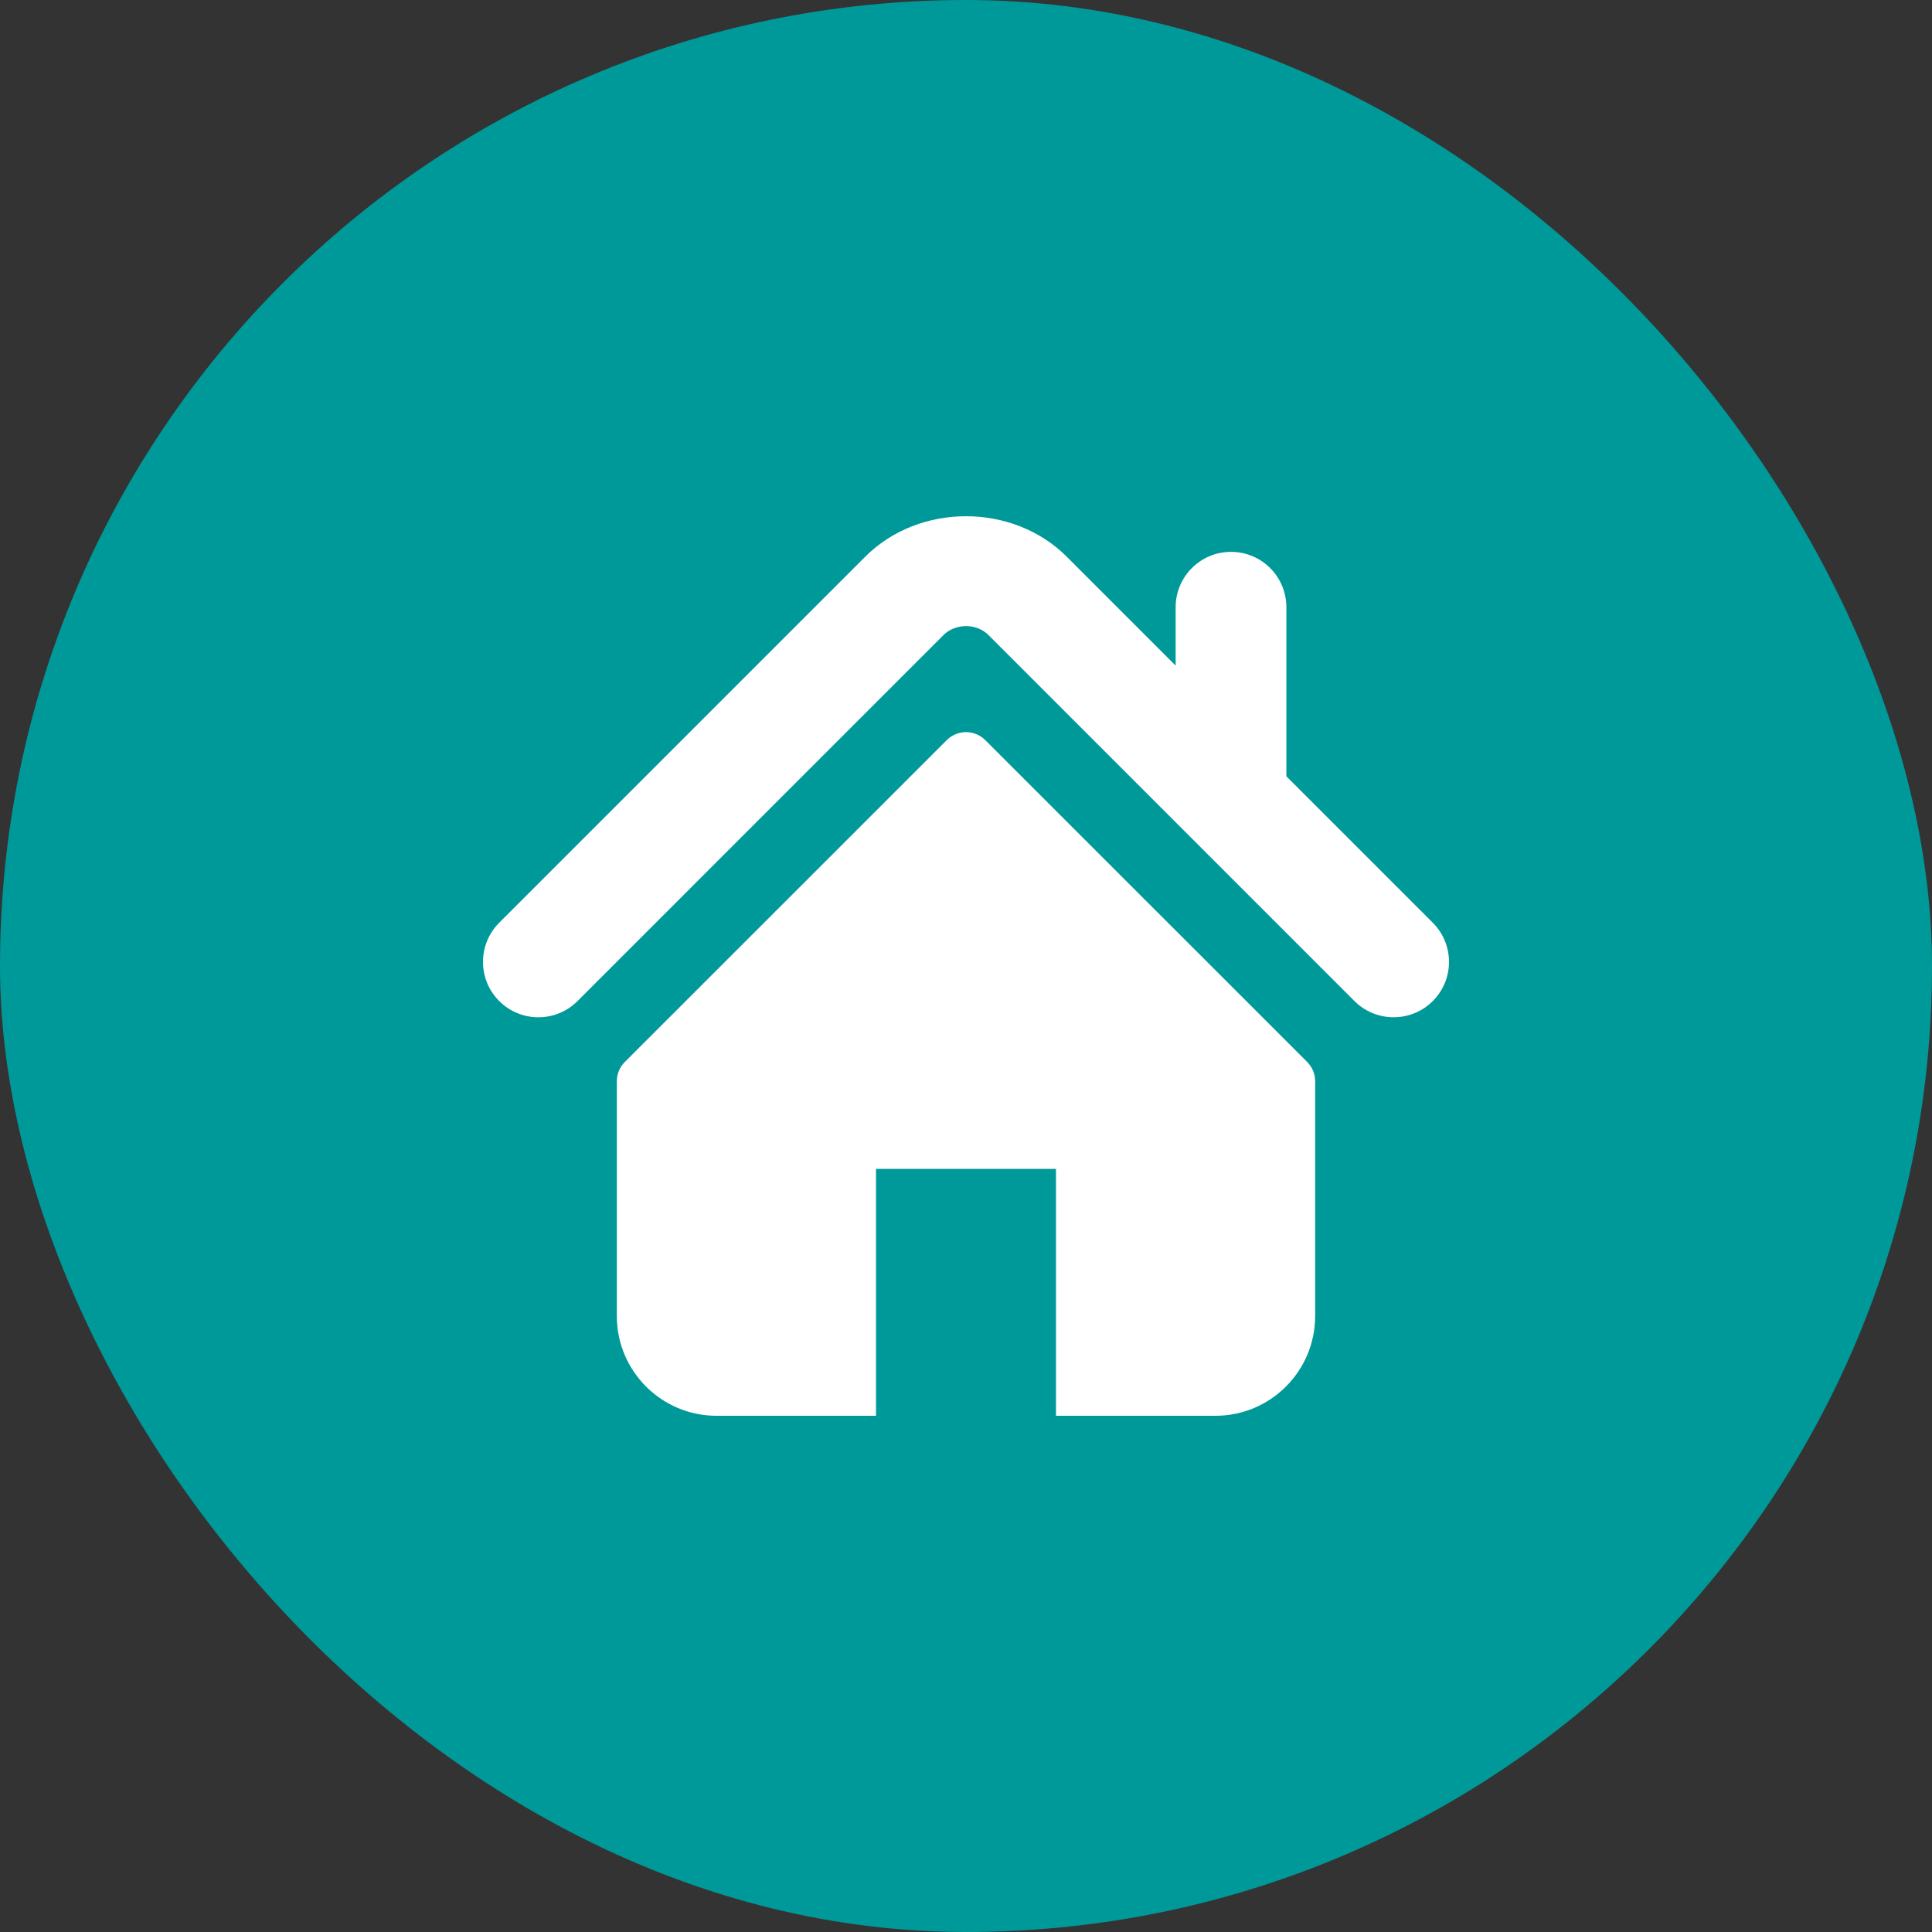
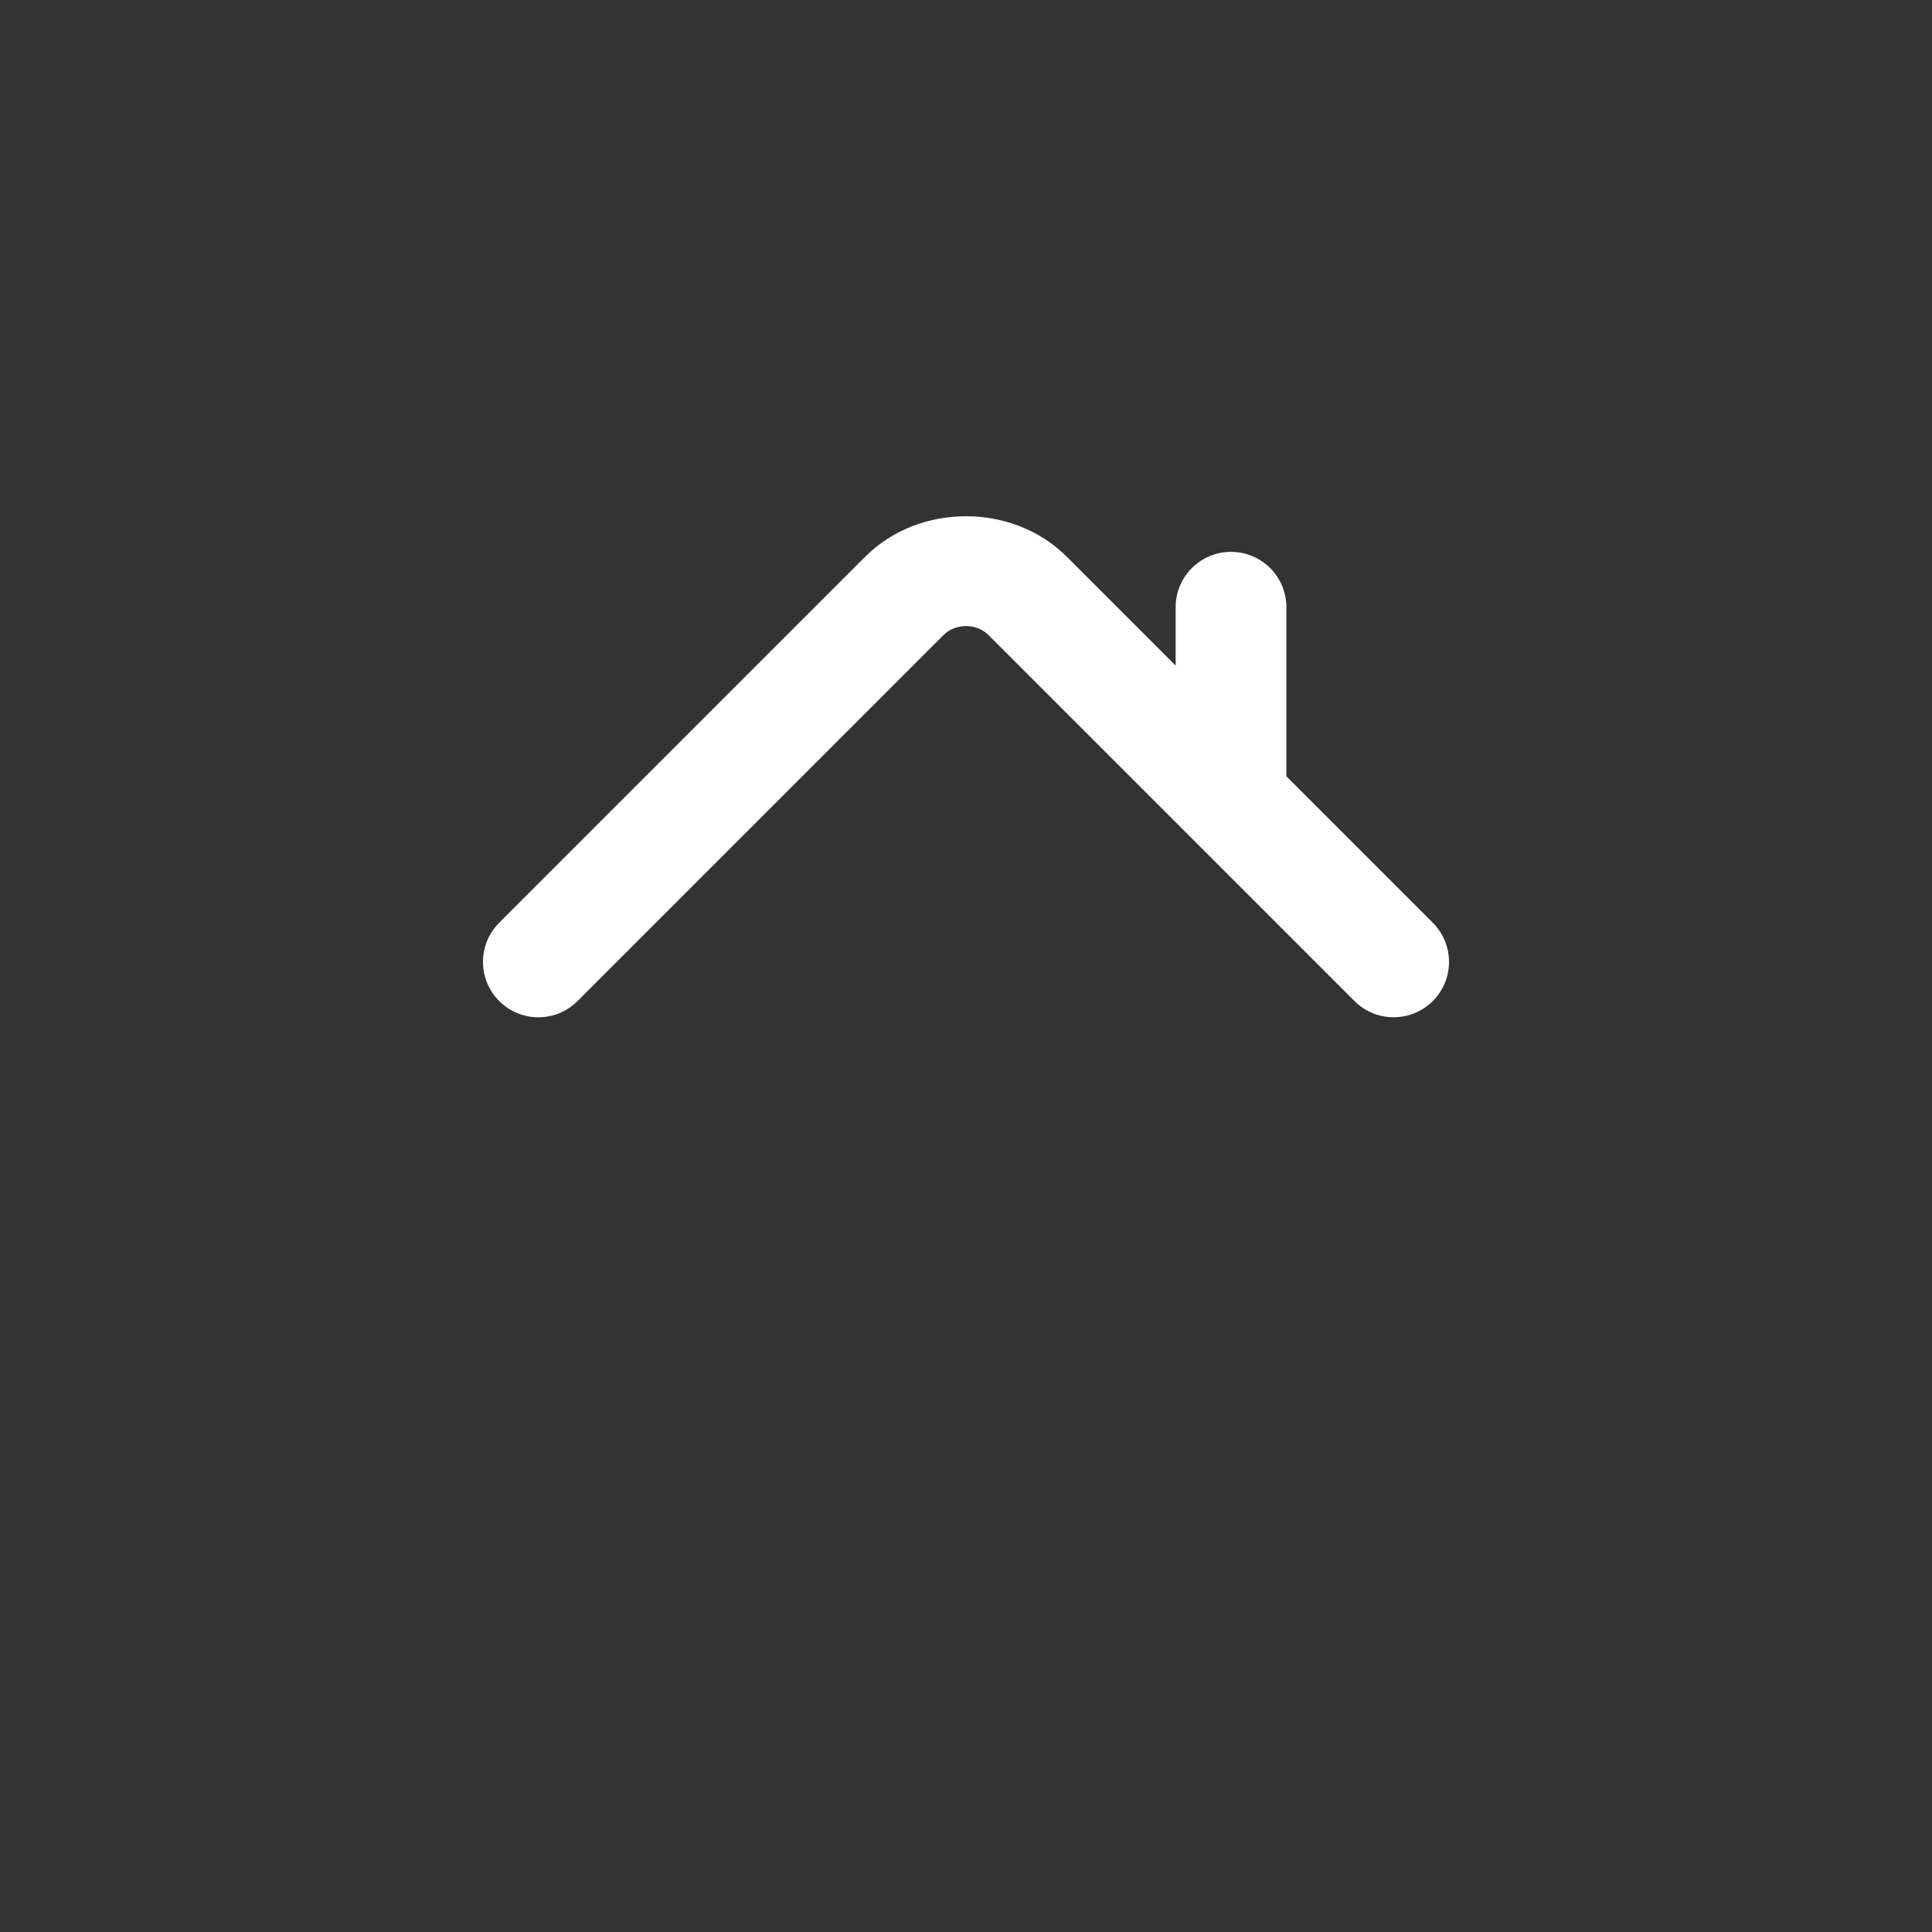
<svg xmlns="http://www.w3.org/2000/svg" width="100" height="100" viewBox="0 0 100 100" fill="none">
  <rect x="0" y="0" width="100" height="100" fill="#333333" stroke="none" />
-   <rect width="100" height="100" rx="50" fill="#009999" />
  <path d="M74.161 47.761L66.583 40.183V31.43C66.583 29.847 65.3 28.564 63.715 28.564C62.134 28.564 60.851 29.847 60.851 31.43V34.452L55.209 28.809C52.419 26.021 47.569 26.026 44.786 28.814L25.839 47.761C24.72 48.882 24.72 50.695 25.839 51.814C26.958 52.935 28.775 52.935 29.893 51.814L48.839 32.867C49.456 32.253 50.544 32.253 51.158 32.865L70.106 51.814C70.668 52.374 71.401 52.653 72.133 52.653C72.867 52.653 73.601 52.374 74.161 51.814C75.28 50.695 75.28 48.882 74.161 47.761Z" fill="white" />
-   <path d="M50.996 38.307C50.445 37.757 49.554 37.757 49.005 38.307L32.339 54.968C32.076 55.231 31.927 55.59 31.927 55.965V68.117C31.927 70.969 34.239 73.281 37.09 73.281H45.342V60.502H54.657V73.281H62.909C65.76 73.281 68.072 70.969 68.072 68.117V55.965C68.072 55.59 67.924 55.231 67.66 54.968L50.996 38.307Z" fill="white" />
</svg>